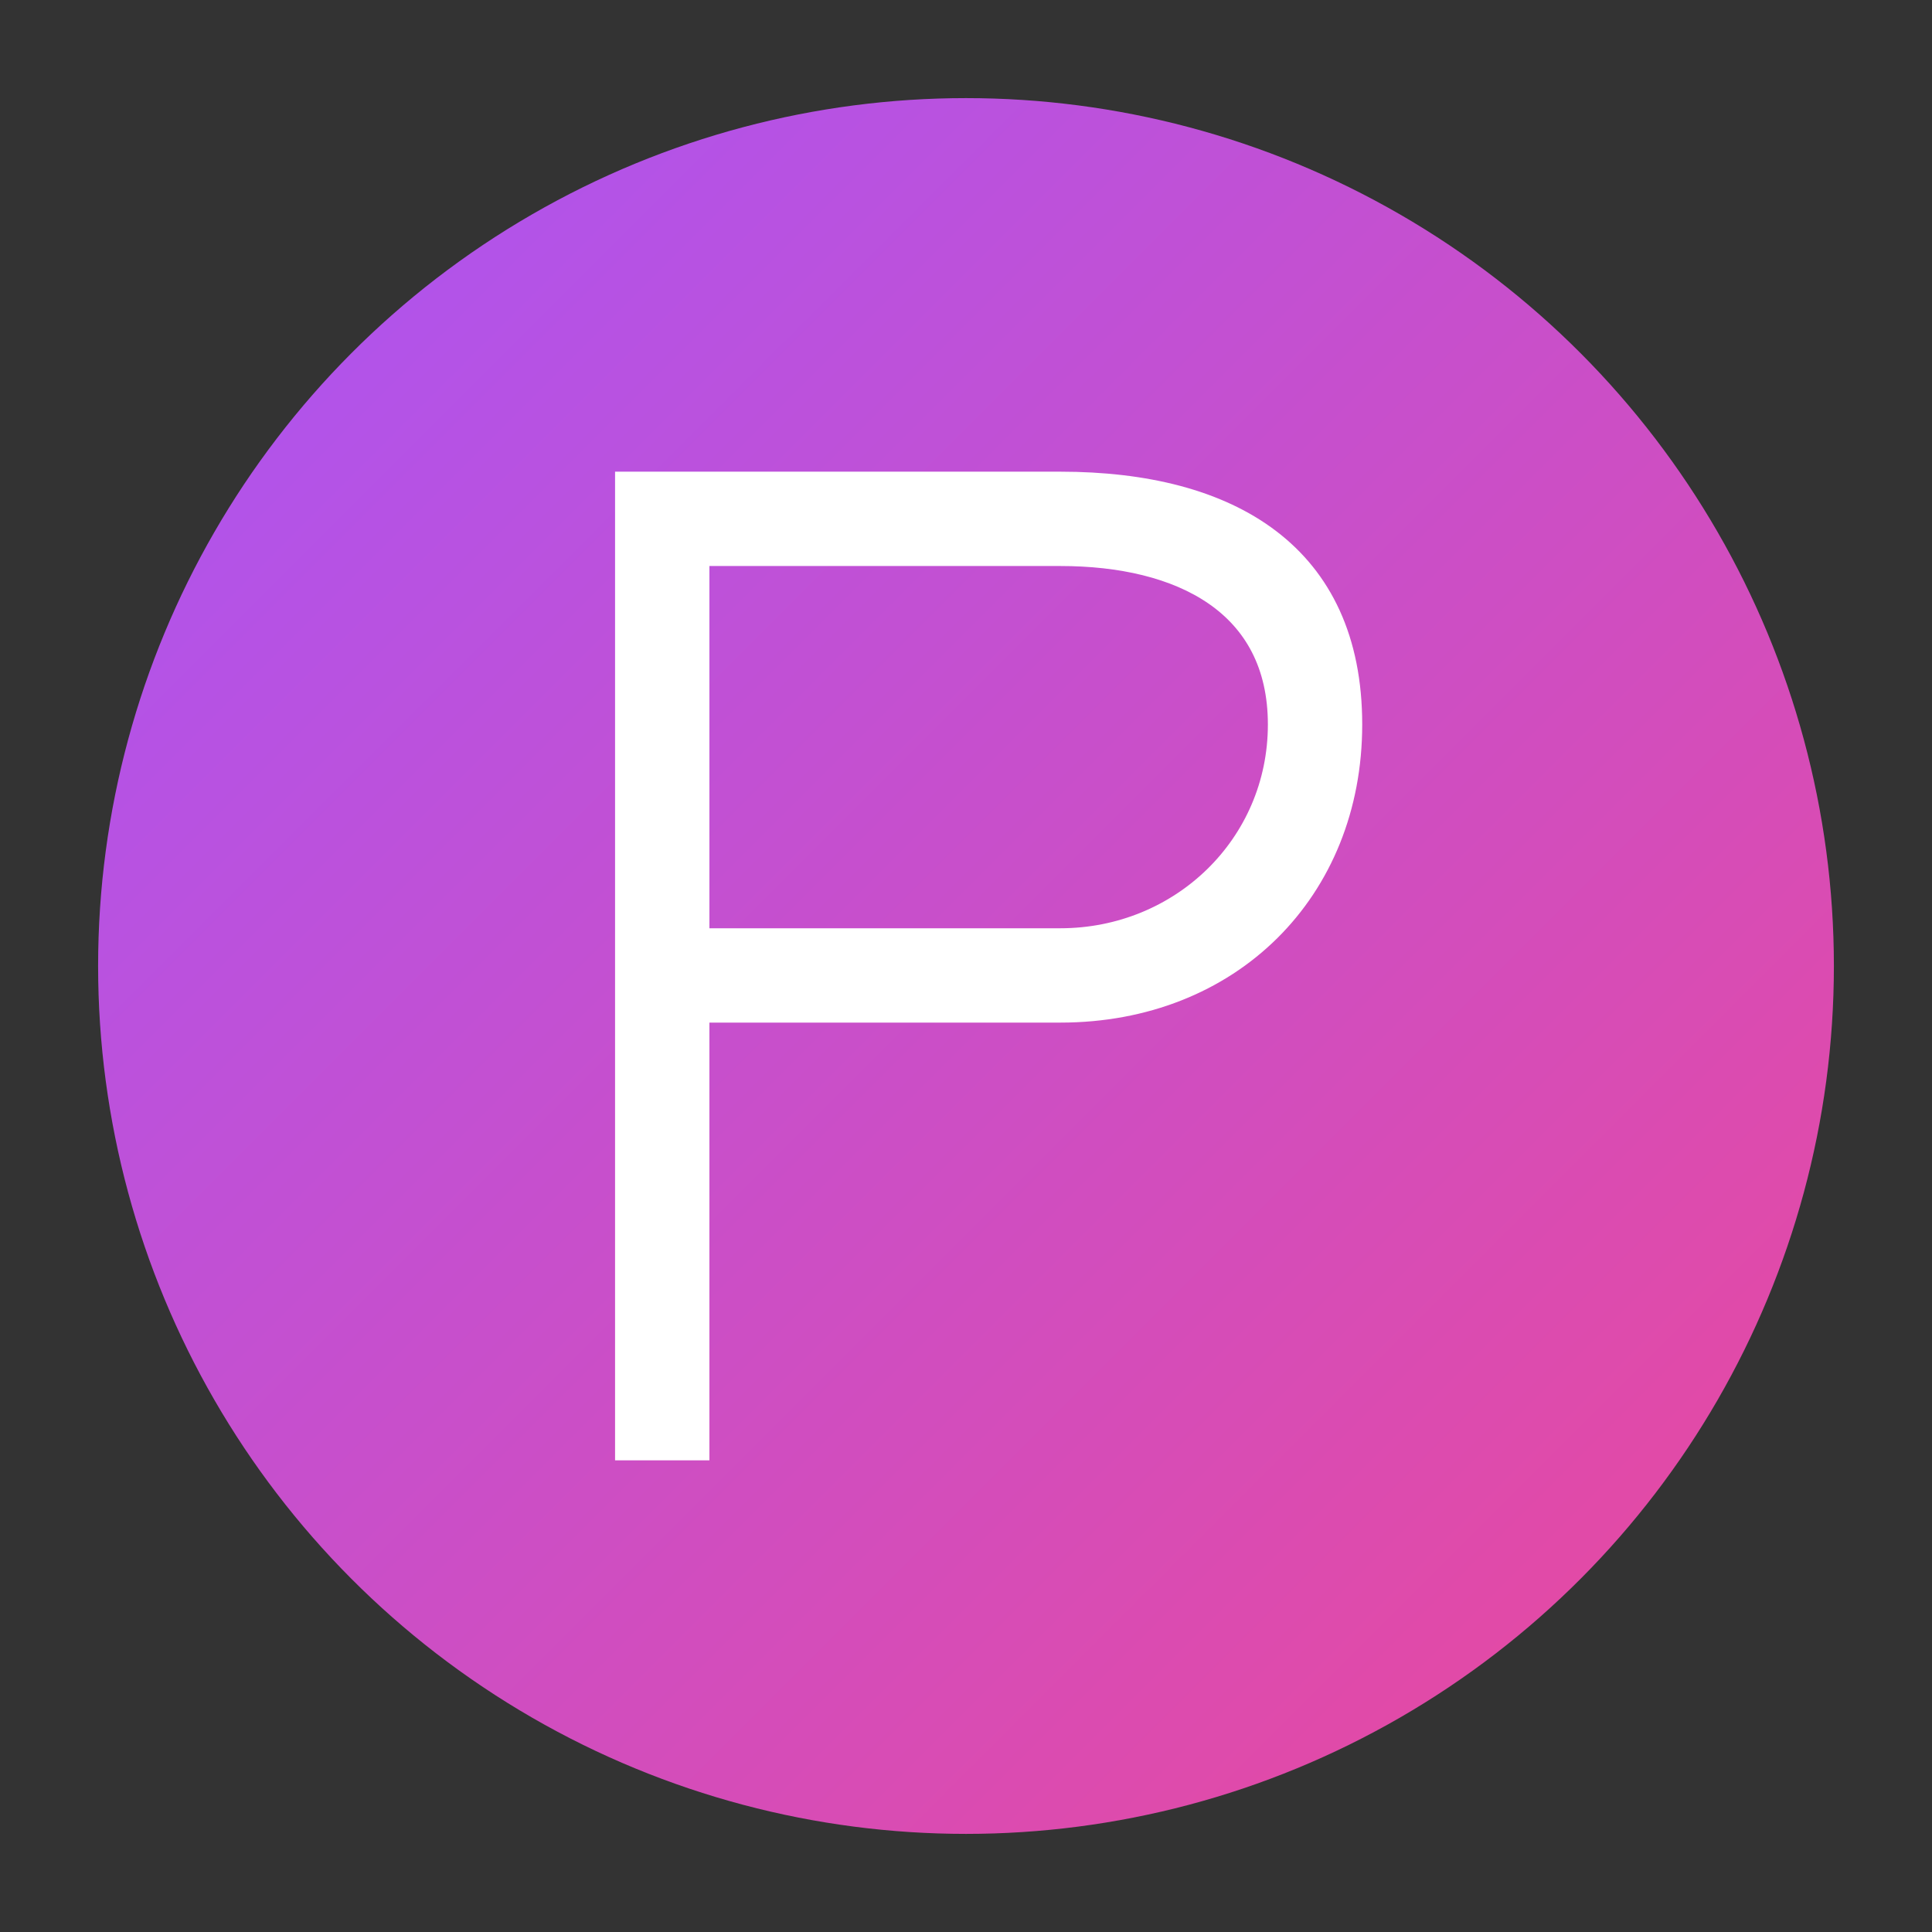
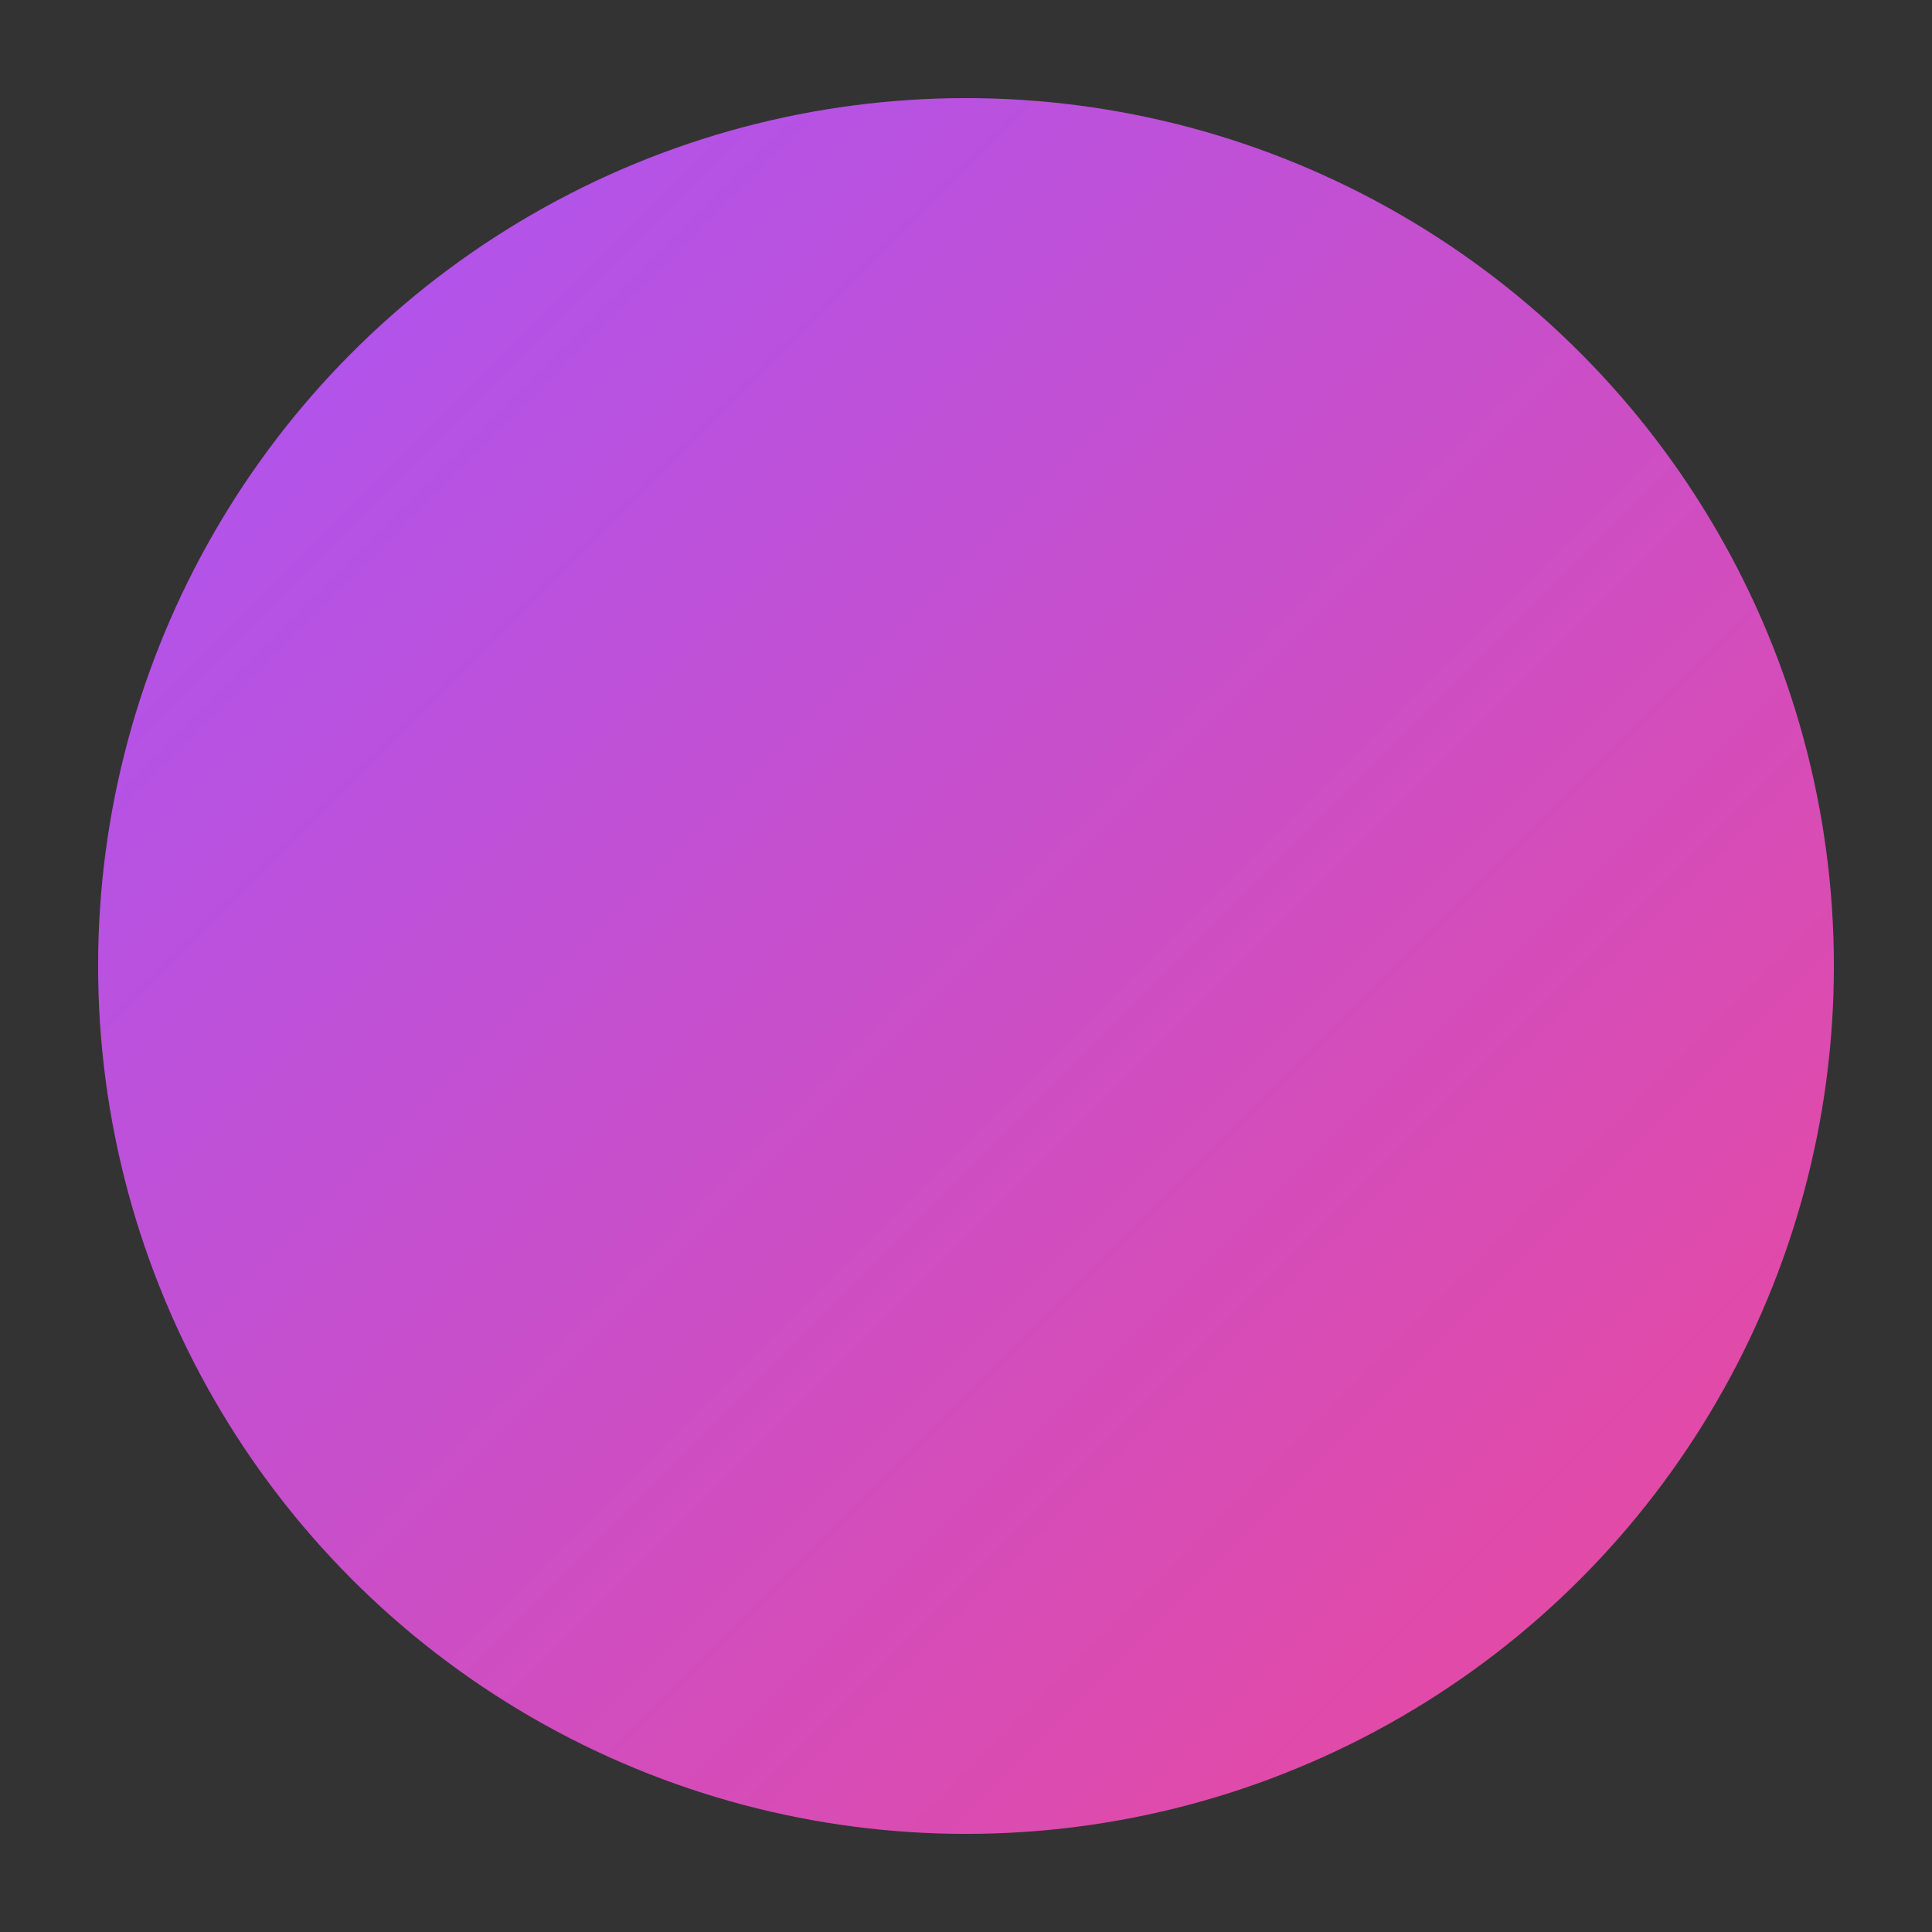
<svg xmlns="http://www.w3.org/2000/svg" width="512" height="512" viewBox="0 0 512 512" fill="none">
  <rect x="0" y="0" width="512" height="512" fill="#333333" stroke="none" />
  <defs>
    <linearGradient id="purpleGradient" x1="0%" y1="0%" x2="100%" y2="100%">
      <stop offset="0%" style="stop-color:rgb(168, 85, 247);stop-opacity:1" />
      <stop offset="100%" style="stop-color:rgb(236, 72, 153);stop-opacity:1" />
    </linearGradient>
  </defs>
  <circle cx="256" cy="256" r="230" fill="url(#purpleGradient)" />
-   <path d="M166 128 L166 384 L185 384 L185 268 L281 268 C326 268 358 236 358 192 C358 147 326 128 281 128 L166 128 Z M185 147 L281 147 C313 147 339 160 339 192 C339 224 313 249 281 249 L185 249 L185 147 Z" fill="white" stroke="white" stroke-width="6" />
</svg>